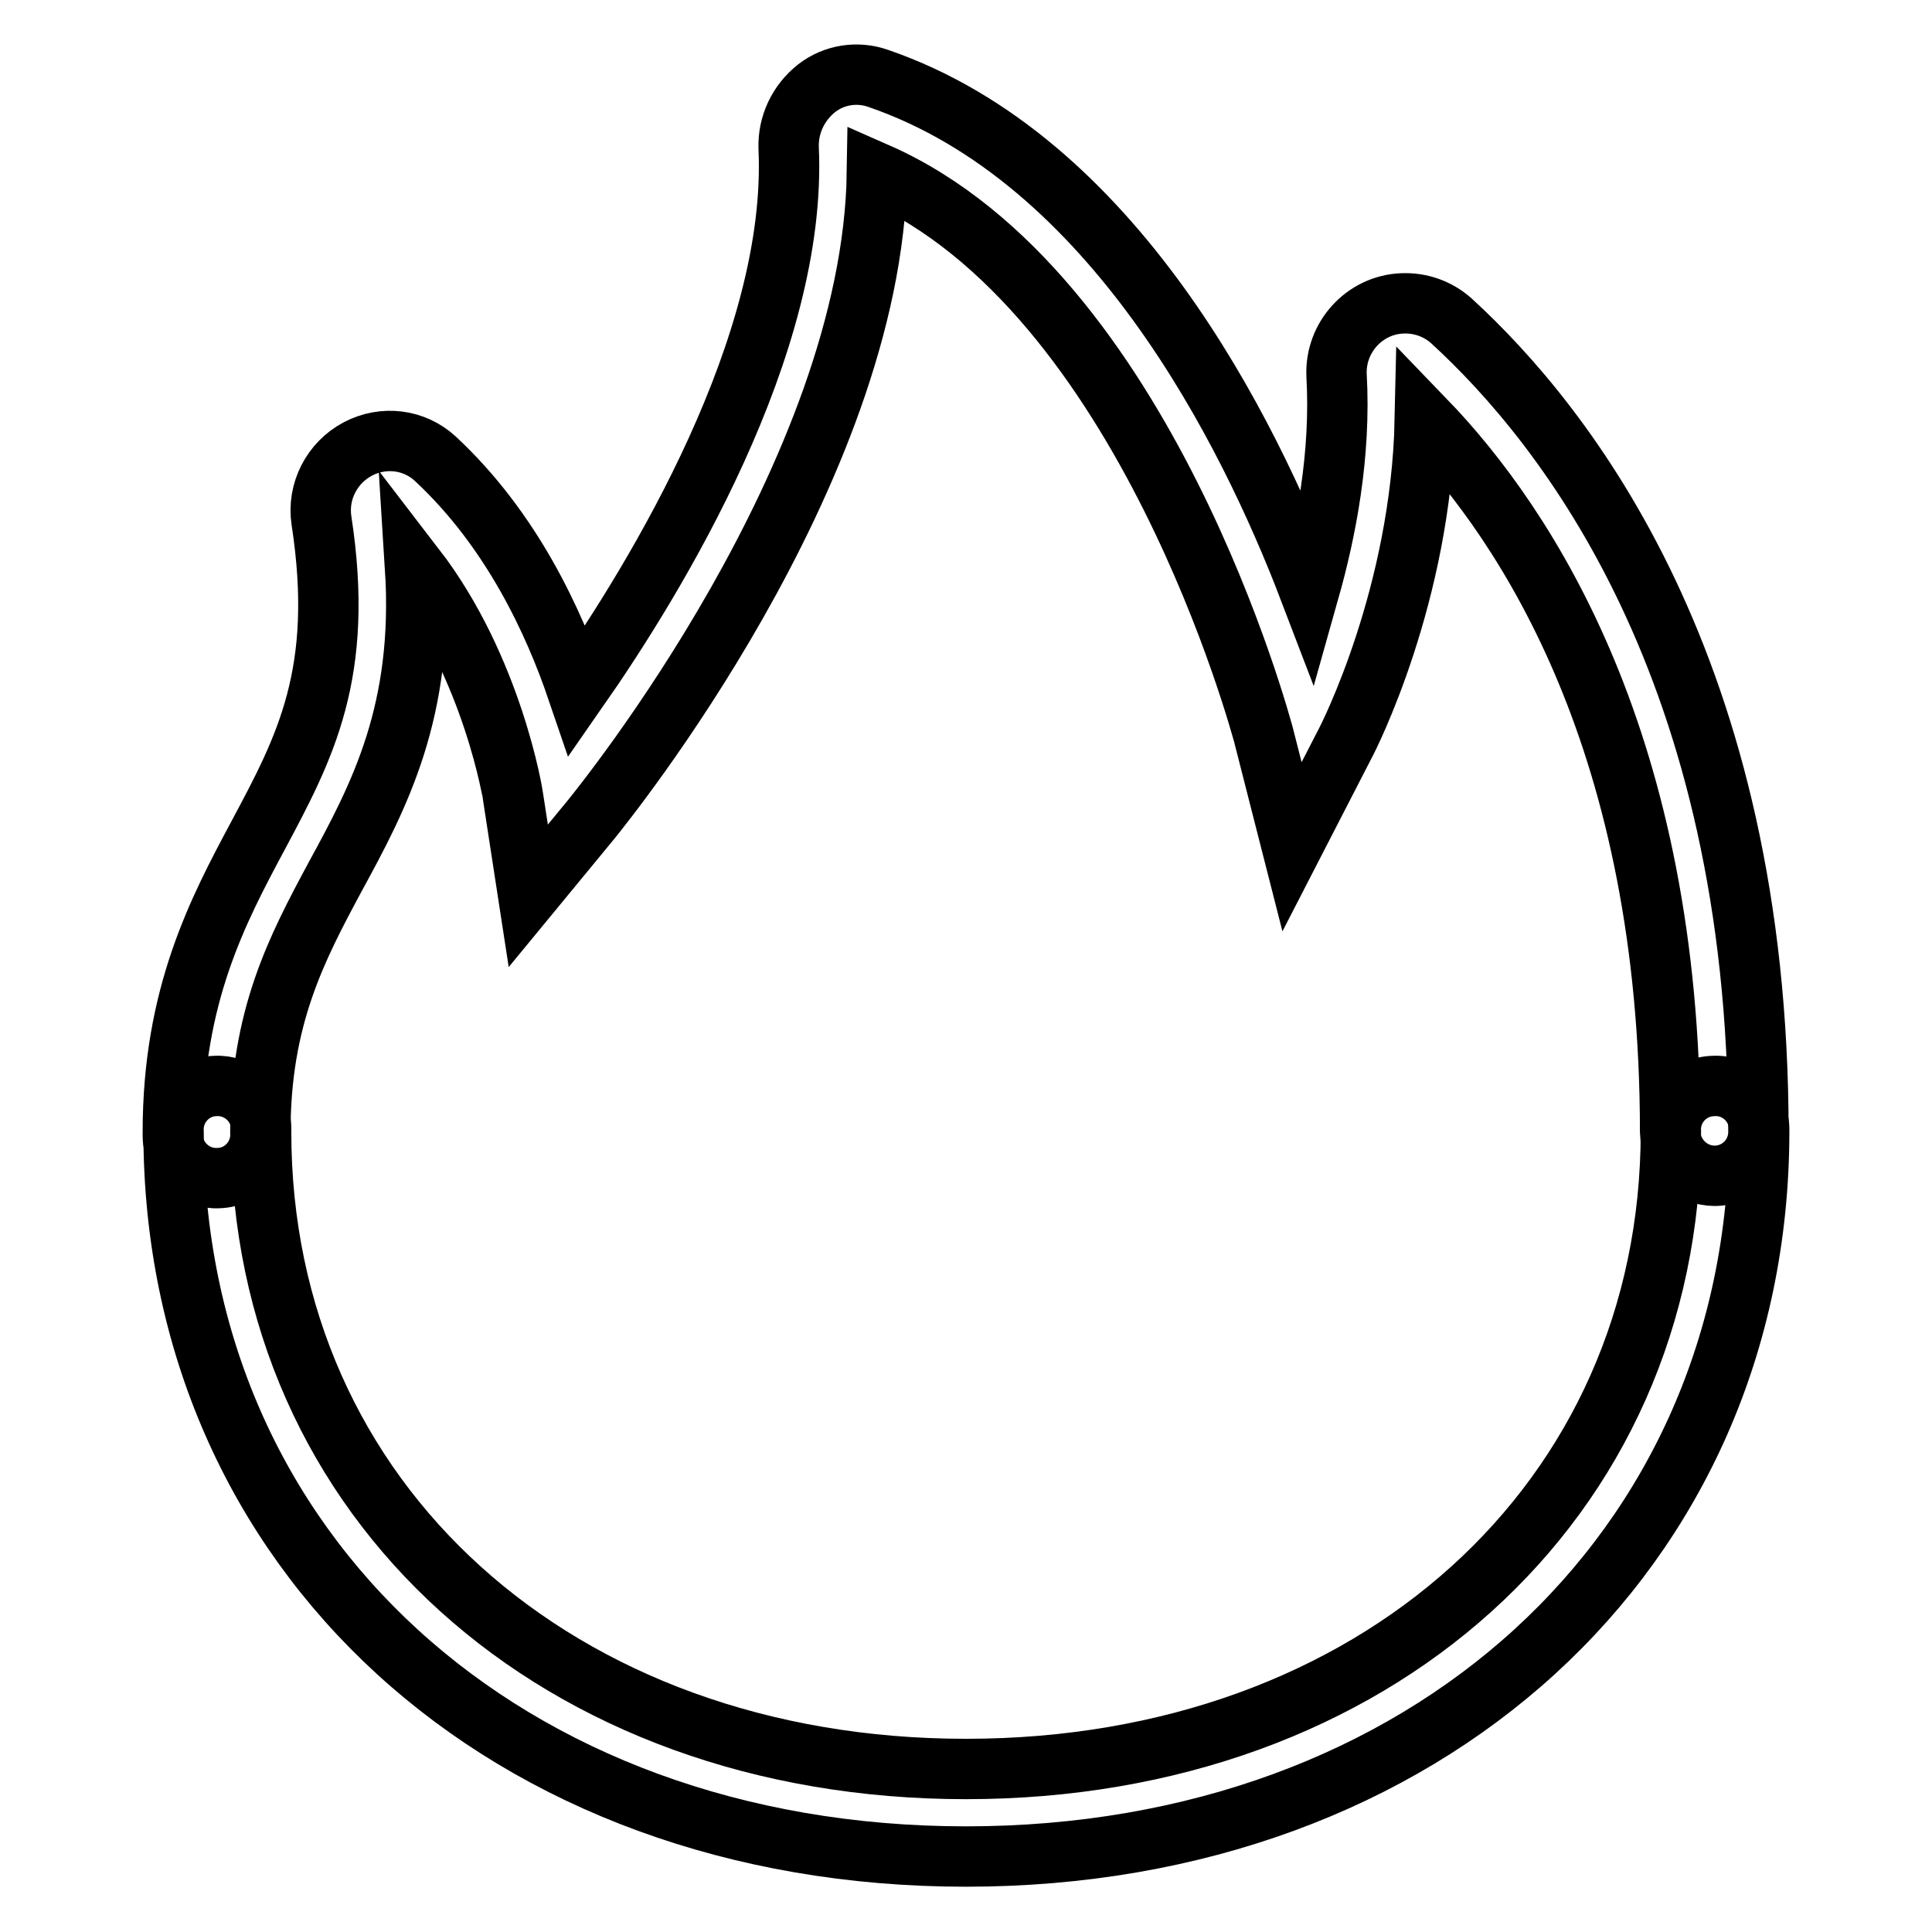
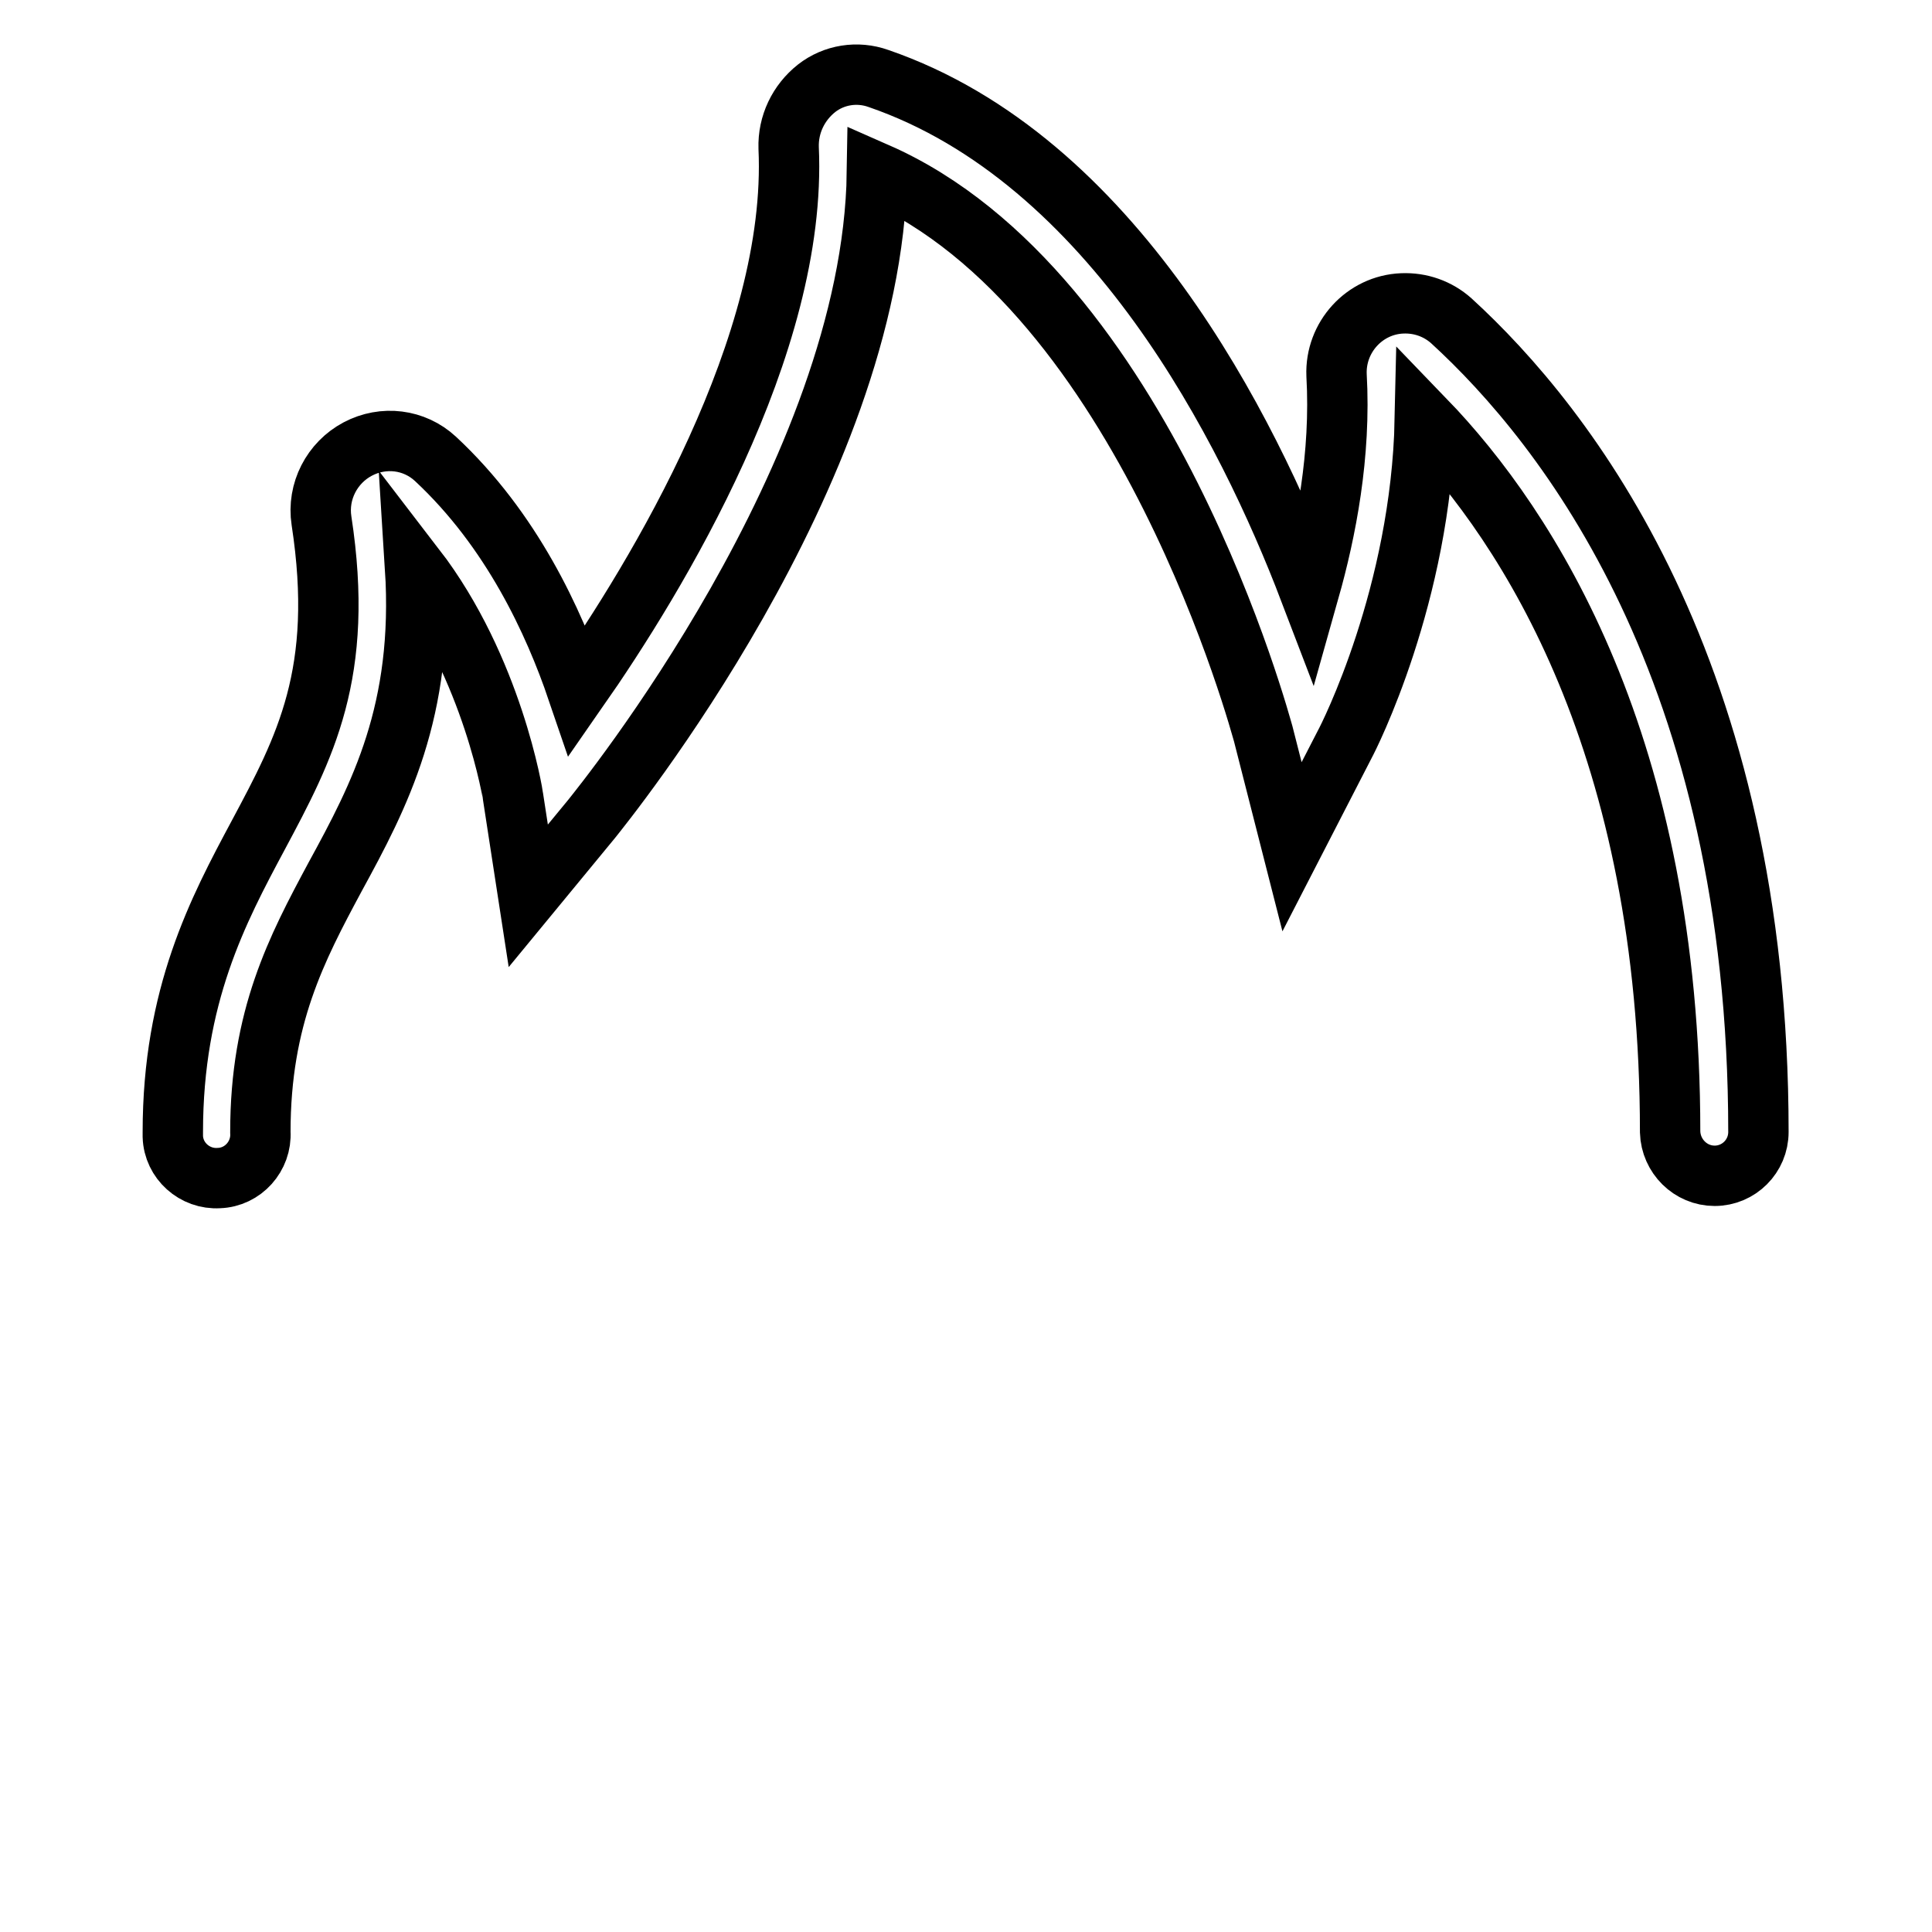
<svg xmlns="http://www.w3.org/2000/svg" version="1.1" x="0px" y="0px" viewBox="0 0 256 256" enable-background="new 0 0 256 256" xml:space="preserve">
  <g>
-     <path stroke-width="8" fill-opacity="0" stroke="#000000" d="M128,246c-60.9,0-105-40.3-105-96c-0.2-3.2,2.3-6,5.5-6.1c3.2-0.2,6,2.3,6.1,5.5c0,0.2,0,0.4,0,0.6 c0,48.9,39.3,84.4,93.4,84.4c54.1,0,93.4-35.5,93.4-84.4c-0.2-3.2,2.3-6,5.6-6.1c3.2-0.2,6,2.3,6.1,5.6c0,0.2,0,0.4,0,0.6 C233,205.6,188.9,246,128,246z" />
    <path stroke-width="8" fill-opacity="0" stroke="#000000" d="M227.2,155.8c-3.2,0-5.8-2.6-5.9-5.8c0,0,0,0,0,0c0-51.1-18.7-80.1-32.5-94.4c-0.5,23.2-10.1,42.1-10.6,43 l-7,13.6l-3.8-14.9c-0.2-0.6-15.5-58.7-51.2-74.4c-0.6,39.8-36.3,83.7-37.8,85.6L70,118.7l-2-13c0-0.2-2.7-17.1-13-30.5 c1.2,19-4.7,30.2-10.6,41c-5.1,9.5-9.9,18.6-9.9,33.8c0.2,3.2-2.3,6-5.5,6.1c-3.2,0.2-6-2.3-6.1-5.5c0-0.2,0-0.4,0-0.6 c0-18.1,6-29.4,11.3-39.3c6.2-11.6,11.5-21.5,8.4-41.7c-0.6-3.9,1.4-7.7,4.8-9.5c3.4-1.8,7.5-1.3,10.3,1.3 c10.1,9.4,15.7,21.6,18.8,30.7c10.6-15.2,29.2-45.8,28-71.9c-0.1-3.1,1.3-6,3.7-7.9c2.3-1.8,5.4-2.3,8.2-1.3 c31.1,10.7,49,46.6,57.1,67.8c2.2-7.8,4.2-17.9,3.6-28.5c-0.2-5,3.7-9.3,8.7-9.5c2.4-0.1,4.7,0.7,6.5,2.3 C207.5,56.4,233,88.7,233,150C233,153.2,230.4,155.8,227.2,155.8z" />
  </g>
</svg>